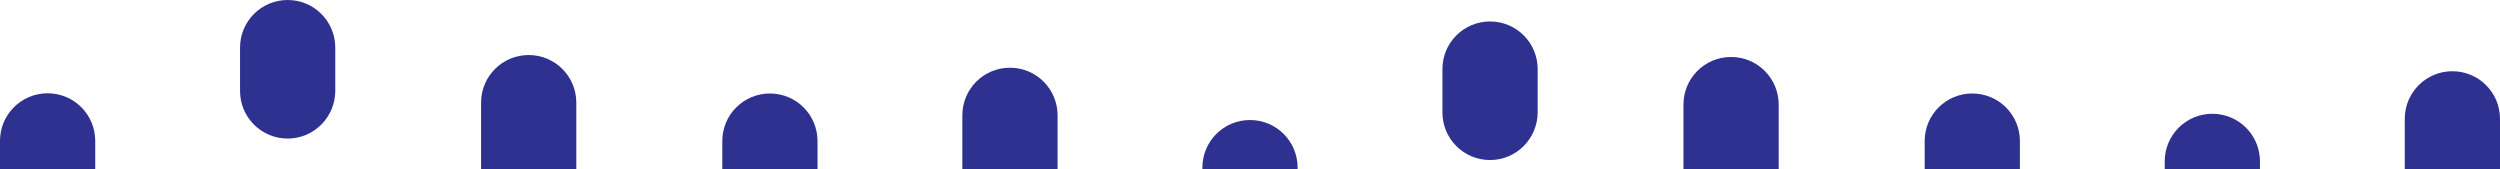
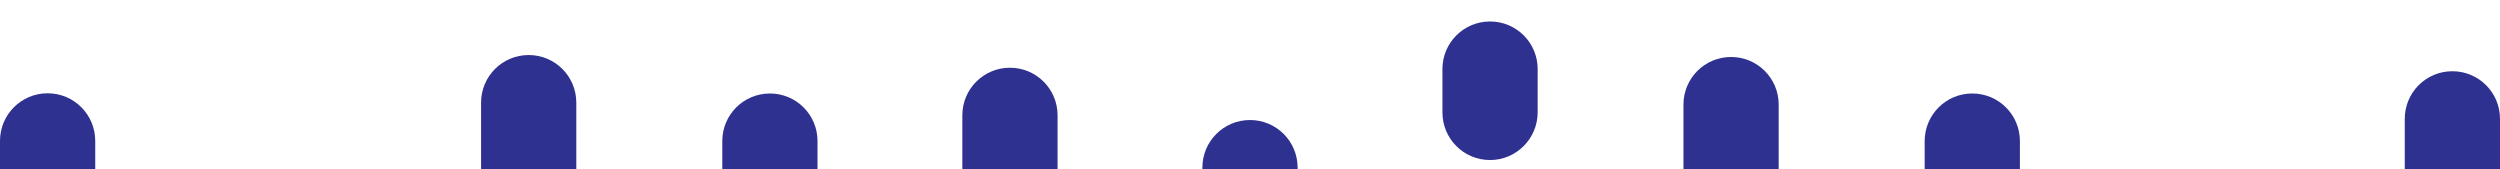
<svg xmlns="http://www.w3.org/2000/svg" version="1.1" id="Layer_1" x="0px" y="0px" viewBox="0 0 1281 86.8" style="enable-background:new 0 0 1281 86.8;" xml:space="preserve">
  <style type="text/css">
	.st0{fill:#2E3190;}
</style>
-   <path class="st0" d="M147.4,71L147.4,71C133.9,71,123,60.1,123,46.6V24.4C123,10.9,133.9,0,147.4,0l0,0c13.5,0,24.4,10.9,24.4,24.4  v22.1C171.8,60,160.9,71,147.4,71z" />
  <path class="st0" d="M664.9,131.2V85.9c0-13.5-10.9-24.4-24.4-24.4s-24.4,10.9-24.4,24.4v45.3H664.9z" />
  <path class="st0" d="M418.9,94.8V72.3c0-13.5-10.9-24.4-24.4-24.4c-13.5,0-24.4,10.9-24.4,24.4v22.5H418.9z" />
  <path class="st0" d="M48.8,141.7V72.2c0-13.5-10.9-24.4-24.4-24.4S0,58.7,0,72.2v69.6H48.8z" />
  <path class="st0" d="M295.3,94.8V52.6c0-13.5-10.9-24.4-24.4-24.4c-13.5,0-24.4,10.9-24.4,24.4v42.1H295.3z" />
-   <path class="st0" d="M541.9,134.8V59.1c0-13.5-10.9-24.4-24.4-24.4c-13.5,0-24.4,10.9-24.4,24.4v75.6H541.9z" />
+   <path class="st0" d="M541.9,134.8V59.1c0-13.5-10.9-24.4-24.4-24.4c-13.5,0-24.4,10.9-24.4,24.4v75.6z" />
  <path class="st0" d="M763.5,82L763.5,82c-13.5,0-24.4-10.9-24.4-24.4V35.4c0-13.5,10.9-24.4,24.4-24.4l0,0  c13.5,0,24.4,10.9,24.4,24.4v22.1C787.9,71,777,82,763.5,82z" />
  <path class="st0" d="M1281,106.2V60.9c0-13.5-10.9-24.4-24.4-24.4s-24.4,10.9-24.4,24.4v45.3H1281z" />
  <path class="st0" d="M1035,94.8V72.3c0-13.5-10.9-24.4-24.4-24.4c-13.5,0-24.4,10.9-24.4,24.4v22.5H1035z" />
  <path class="st0" d="M911.4,136.8V53.6c0-13.5-10.9-24.4-24.4-24.4s-24.4,10.9-24.4,24.4v83.2H911.4z" />
-   <path class="st0" d="M1158,158.3V82.7c0-13.5-10.9-24.4-24.4-24.4s-24.4,10.9-24.4,24.4v75.6H1158z" />
</svg>